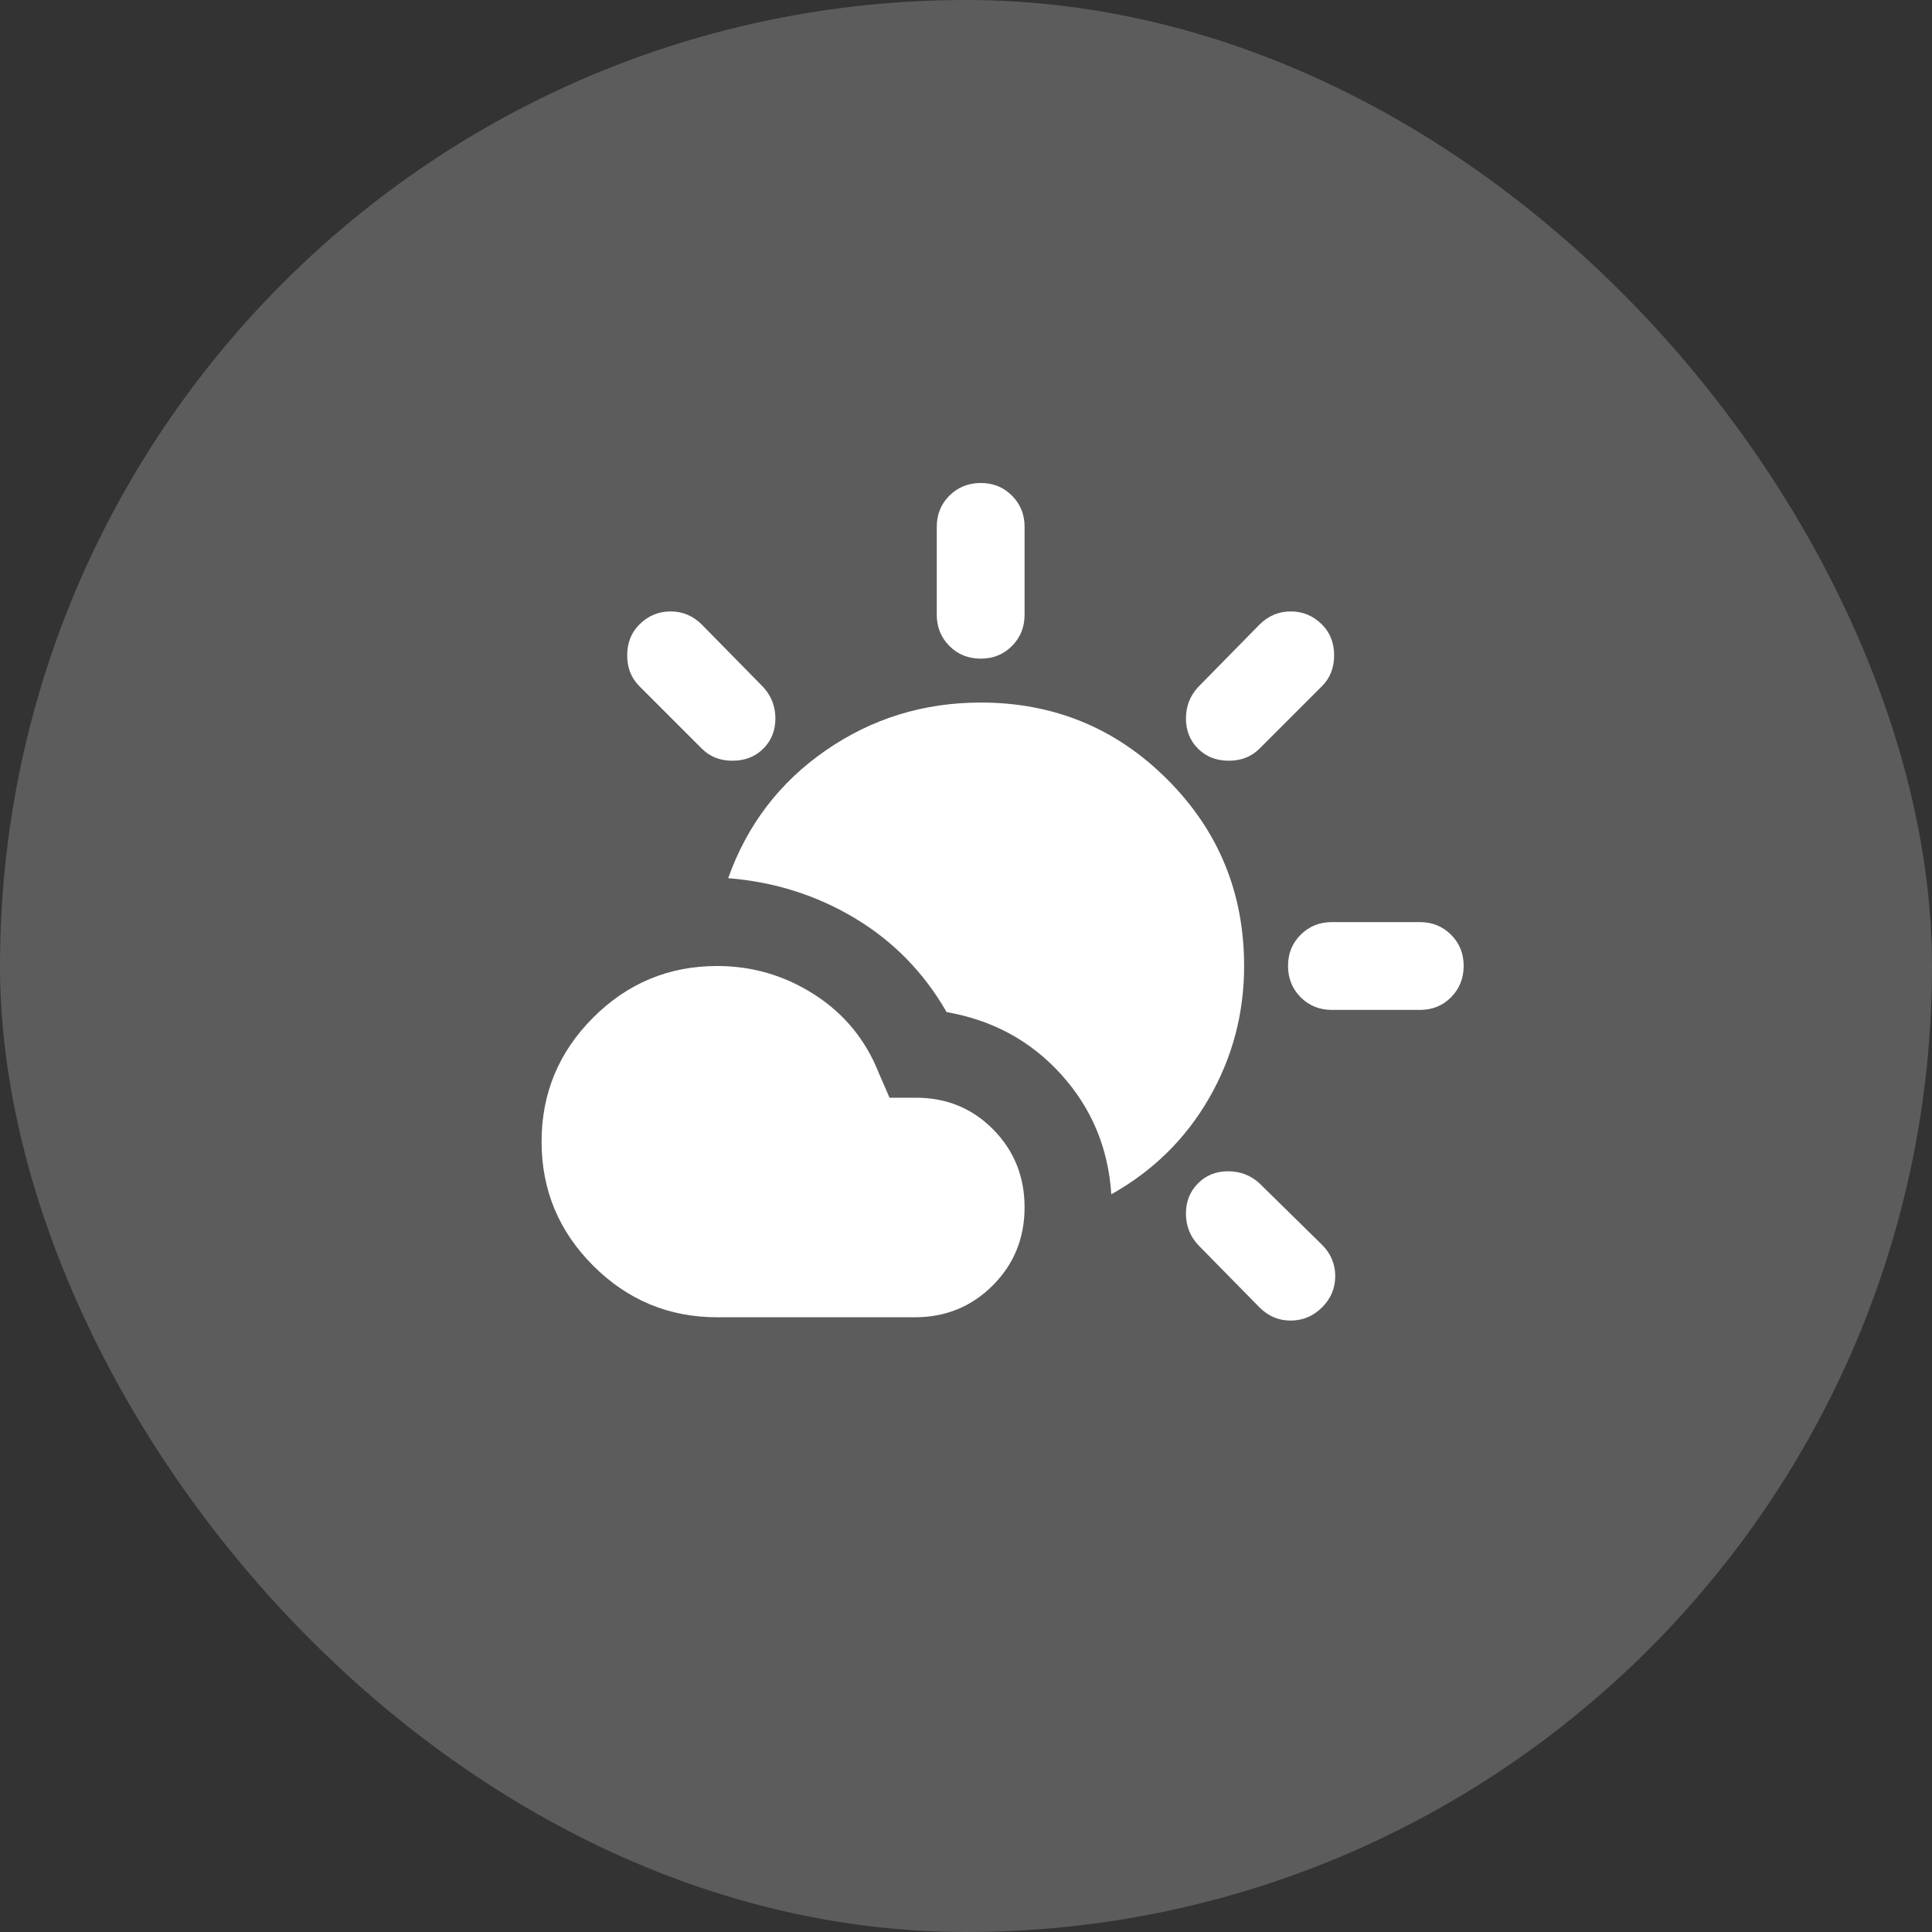
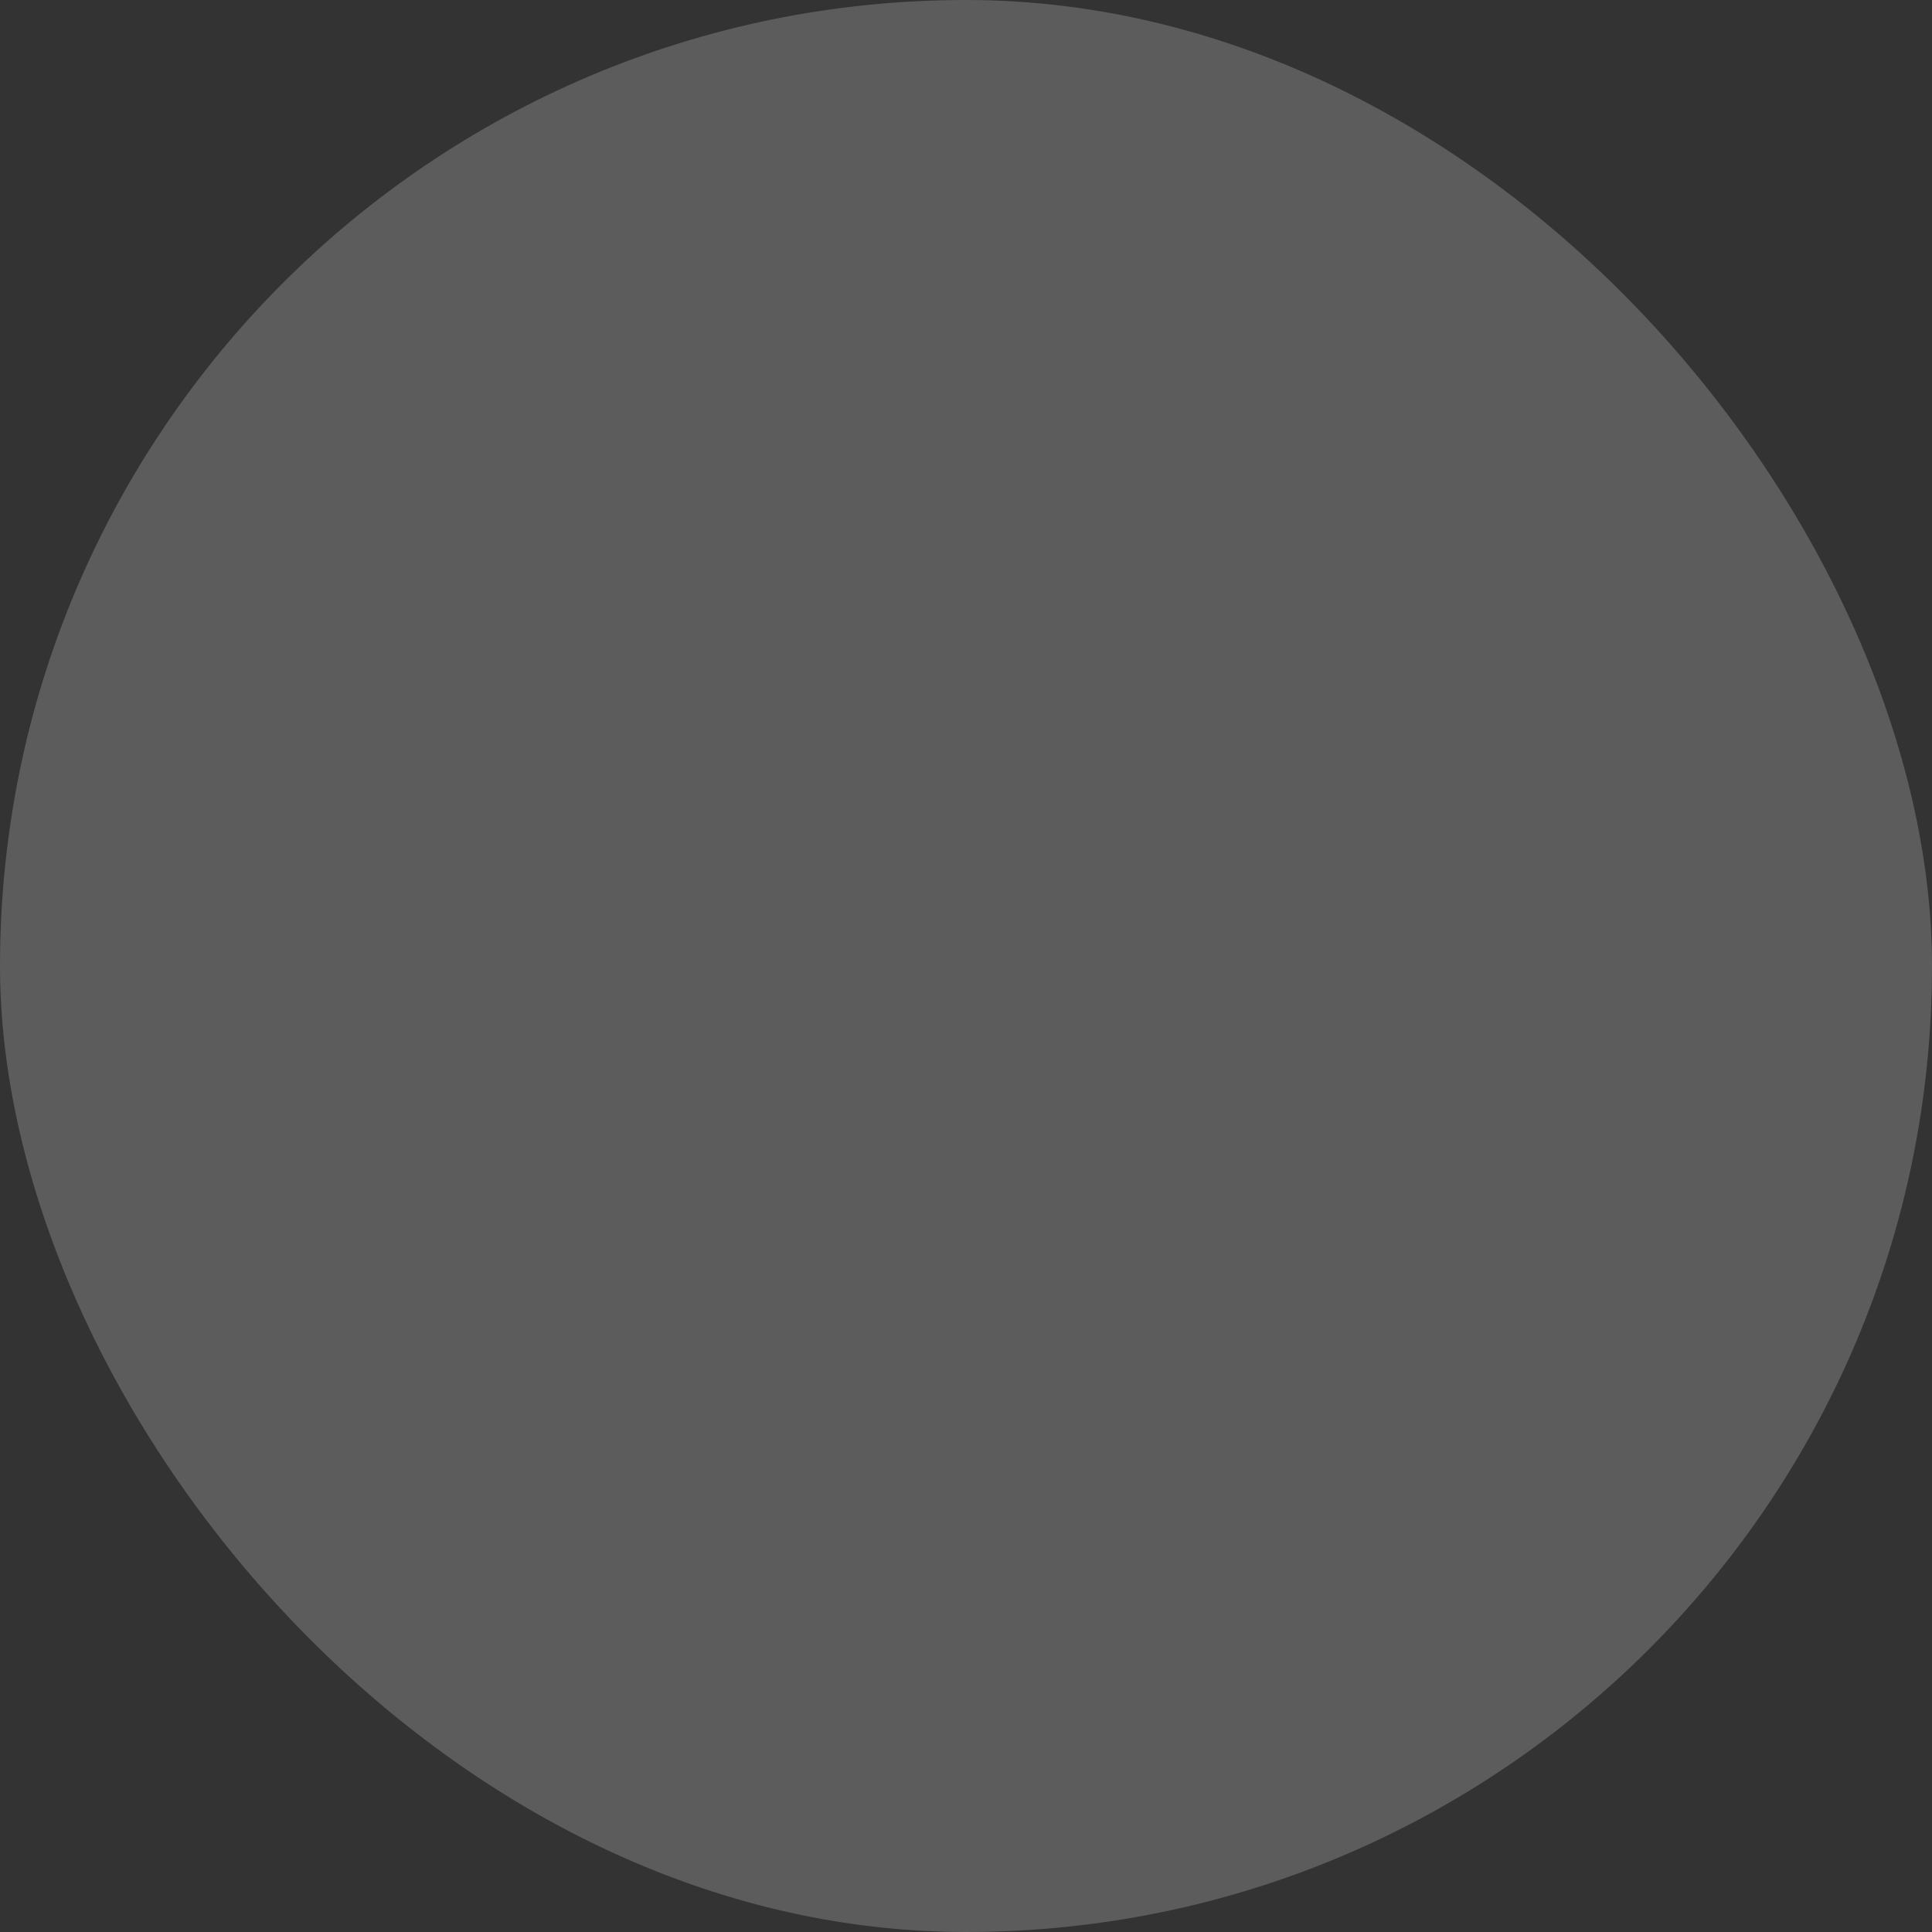
<svg xmlns="http://www.w3.org/2000/svg" width="44" height="44" viewBox="0 0 44 44" fill="none">
  <rect x="0" y="0" width="44" height="44" fill="#333333" stroke="none" />
  <rect width="44" height="44" rx="22" fill="white" fill-opacity="0.2" />
-   <path d="M28.684 29.775L27.284 28.35C27.101 28.15 27.009 27.913 27.009 27.638C27.009 27.363 27.101 27.134 27.284 26.95C27.467 26.766 27.697 26.674 27.972 26.675C28.247 26.676 28.485 26.767 28.684 26.95L30.109 28.35C30.309 28.55 30.409 28.788 30.409 29.063C30.409 29.338 30.309 29.576 30.109 29.775C29.909 29.974 29.672 30.074 29.397 30.075C29.122 30.076 28.885 29.976 28.684 29.775ZM16.334 30C15.234 30 14.292 29.608 13.509 28.825C12.726 28.042 12.334 27.1 12.334 26C12.334 24.9 12.726 23.958 13.509 23.175C14.292 22.392 15.234 22 16.334 22C17.134 22 17.872 22.217 18.547 22.65C19.222 23.083 19.71 23.675 20.009 24.425L20.259 25H20.859C21.559 25 22.147 25.242 22.622 25.725C23.097 26.208 23.335 26.8 23.334 27.5C23.333 28.2 23.092 28.792 22.609 29.275C22.126 29.758 21.535 30 20.834 30H16.334ZM25.309 27.2C25.242 26.15 24.863 25.242 24.172 24.475C23.481 23.708 22.61 23.233 21.559 23.05C21.042 22.15 20.347 21.438 19.472 20.913C18.597 20.388 17.635 20.084 16.584 20C17.017 18.783 17.759 17.813 18.809 17.088C19.859 16.363 21.034 16.001 22.334 16C24.001 16 25.417 16.583 26.584 17.75C27.751 18.917 28.334 20.333 28.334 22C28.334 23.083 28.067 24.088 27.534 25.013C27.001 25.938 26.259 26.667 25.309 27.2ZM30.334 23C30.051 23 29.813 22.904 29.622 22.712C29.431 22.52 29.335 22.283 29.334 22C29.333 21.717 29.429 21.48 29.622 21.288C29.815 21.096 30.052 21 30.334 21H32.334C32.617 21 32.855 21.096 33.047 21.288C33.239 21.48 33.335 21.717 33.334 22C33.333 22.283 33.237 22.52 33.046 22.713C32.855 22.906 32.617 23.001 32.334 23H30.334ZM15.984 17.05L14.559 15.625C14.376 15.442 14.284 15.208 14.284 14.925C14.284 14.642 14.376 14.408 14.559 14.225C14.759 14.025 14.997 13.925 15.272 13.925C15.547 13.925 15.785 14.025 15.984 14.225L17.384 15.65C17.567 15.85 17.659 16.088 17.659 16.363C17.659 16.638 17.567 16.867 17.384 17.05C17.201 17.233 16.967 17.324 16.684 17.325C16.401 17.326 16.167 17.234 15.984 17.05ZM27.284 17.05C27.101 16.867 27.009 16.638 27.009 16.363C27.009 16.088 27.101 15.851 27.284 15.65L28.684 14.225C28.884 14.025 29.122 13.925 29.397 13.925C29.672 13.925 29.91 14.025 30.109 14.225C30.292 14.408 30.384 14.642 30.384 14.925C30.384 15.208 30.292 15.442 30.109 15.625L28.684 17.05C28.501 17.233 28.267 17.325 27.984 17.325C27.701 17.325 27.467 17.233 27.284 17.05ZM22.334 15C22.051 15 21.813 14.904 21.622 14.712C21.431 14.52 21.335 14.283 21.334 14V12C21.334 11.717 21.43 11.479 21.622 11.288C21.814 11.097 22.051 11.001 22.334 11C22.617 10.999 22.854 11.095 23.047 11.288C23.24 11.481 23.335 11.718 23.334 12V14C23.334 14.283 23.238 14.521 23.046 14.713C22.854 14.905 22.617 15.001 22.334 15Z" fill="white" />
</svg>